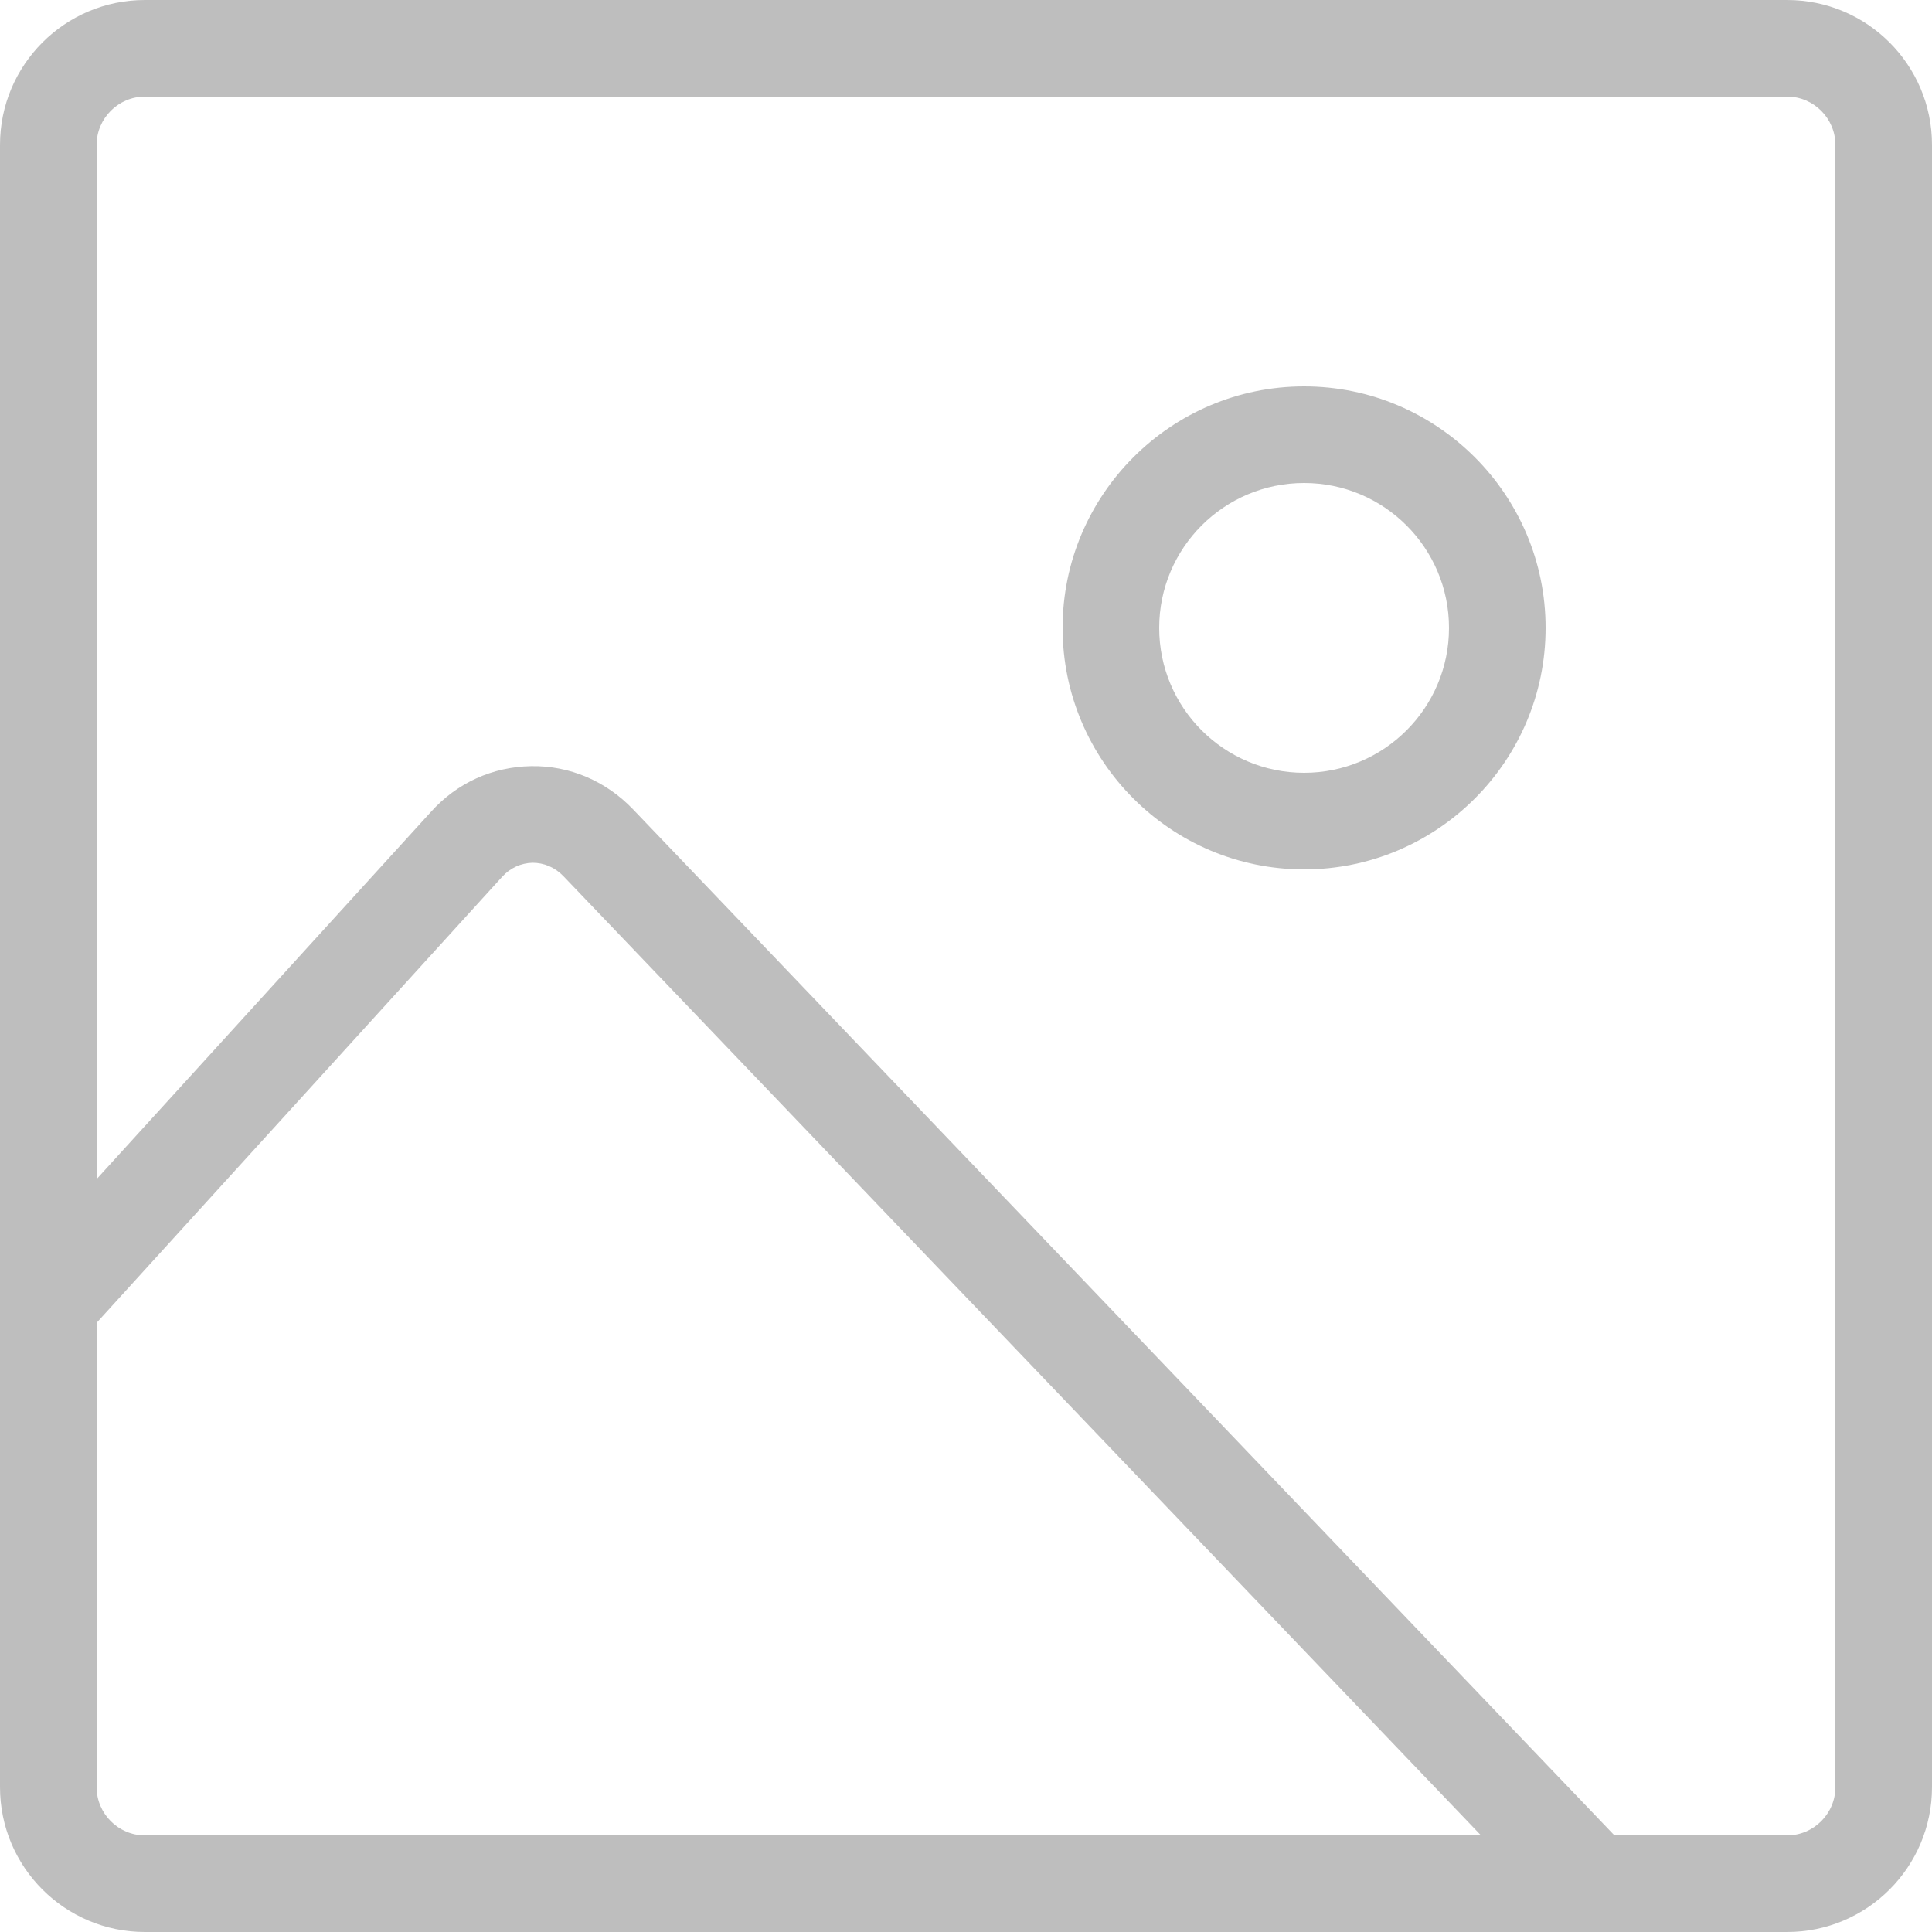
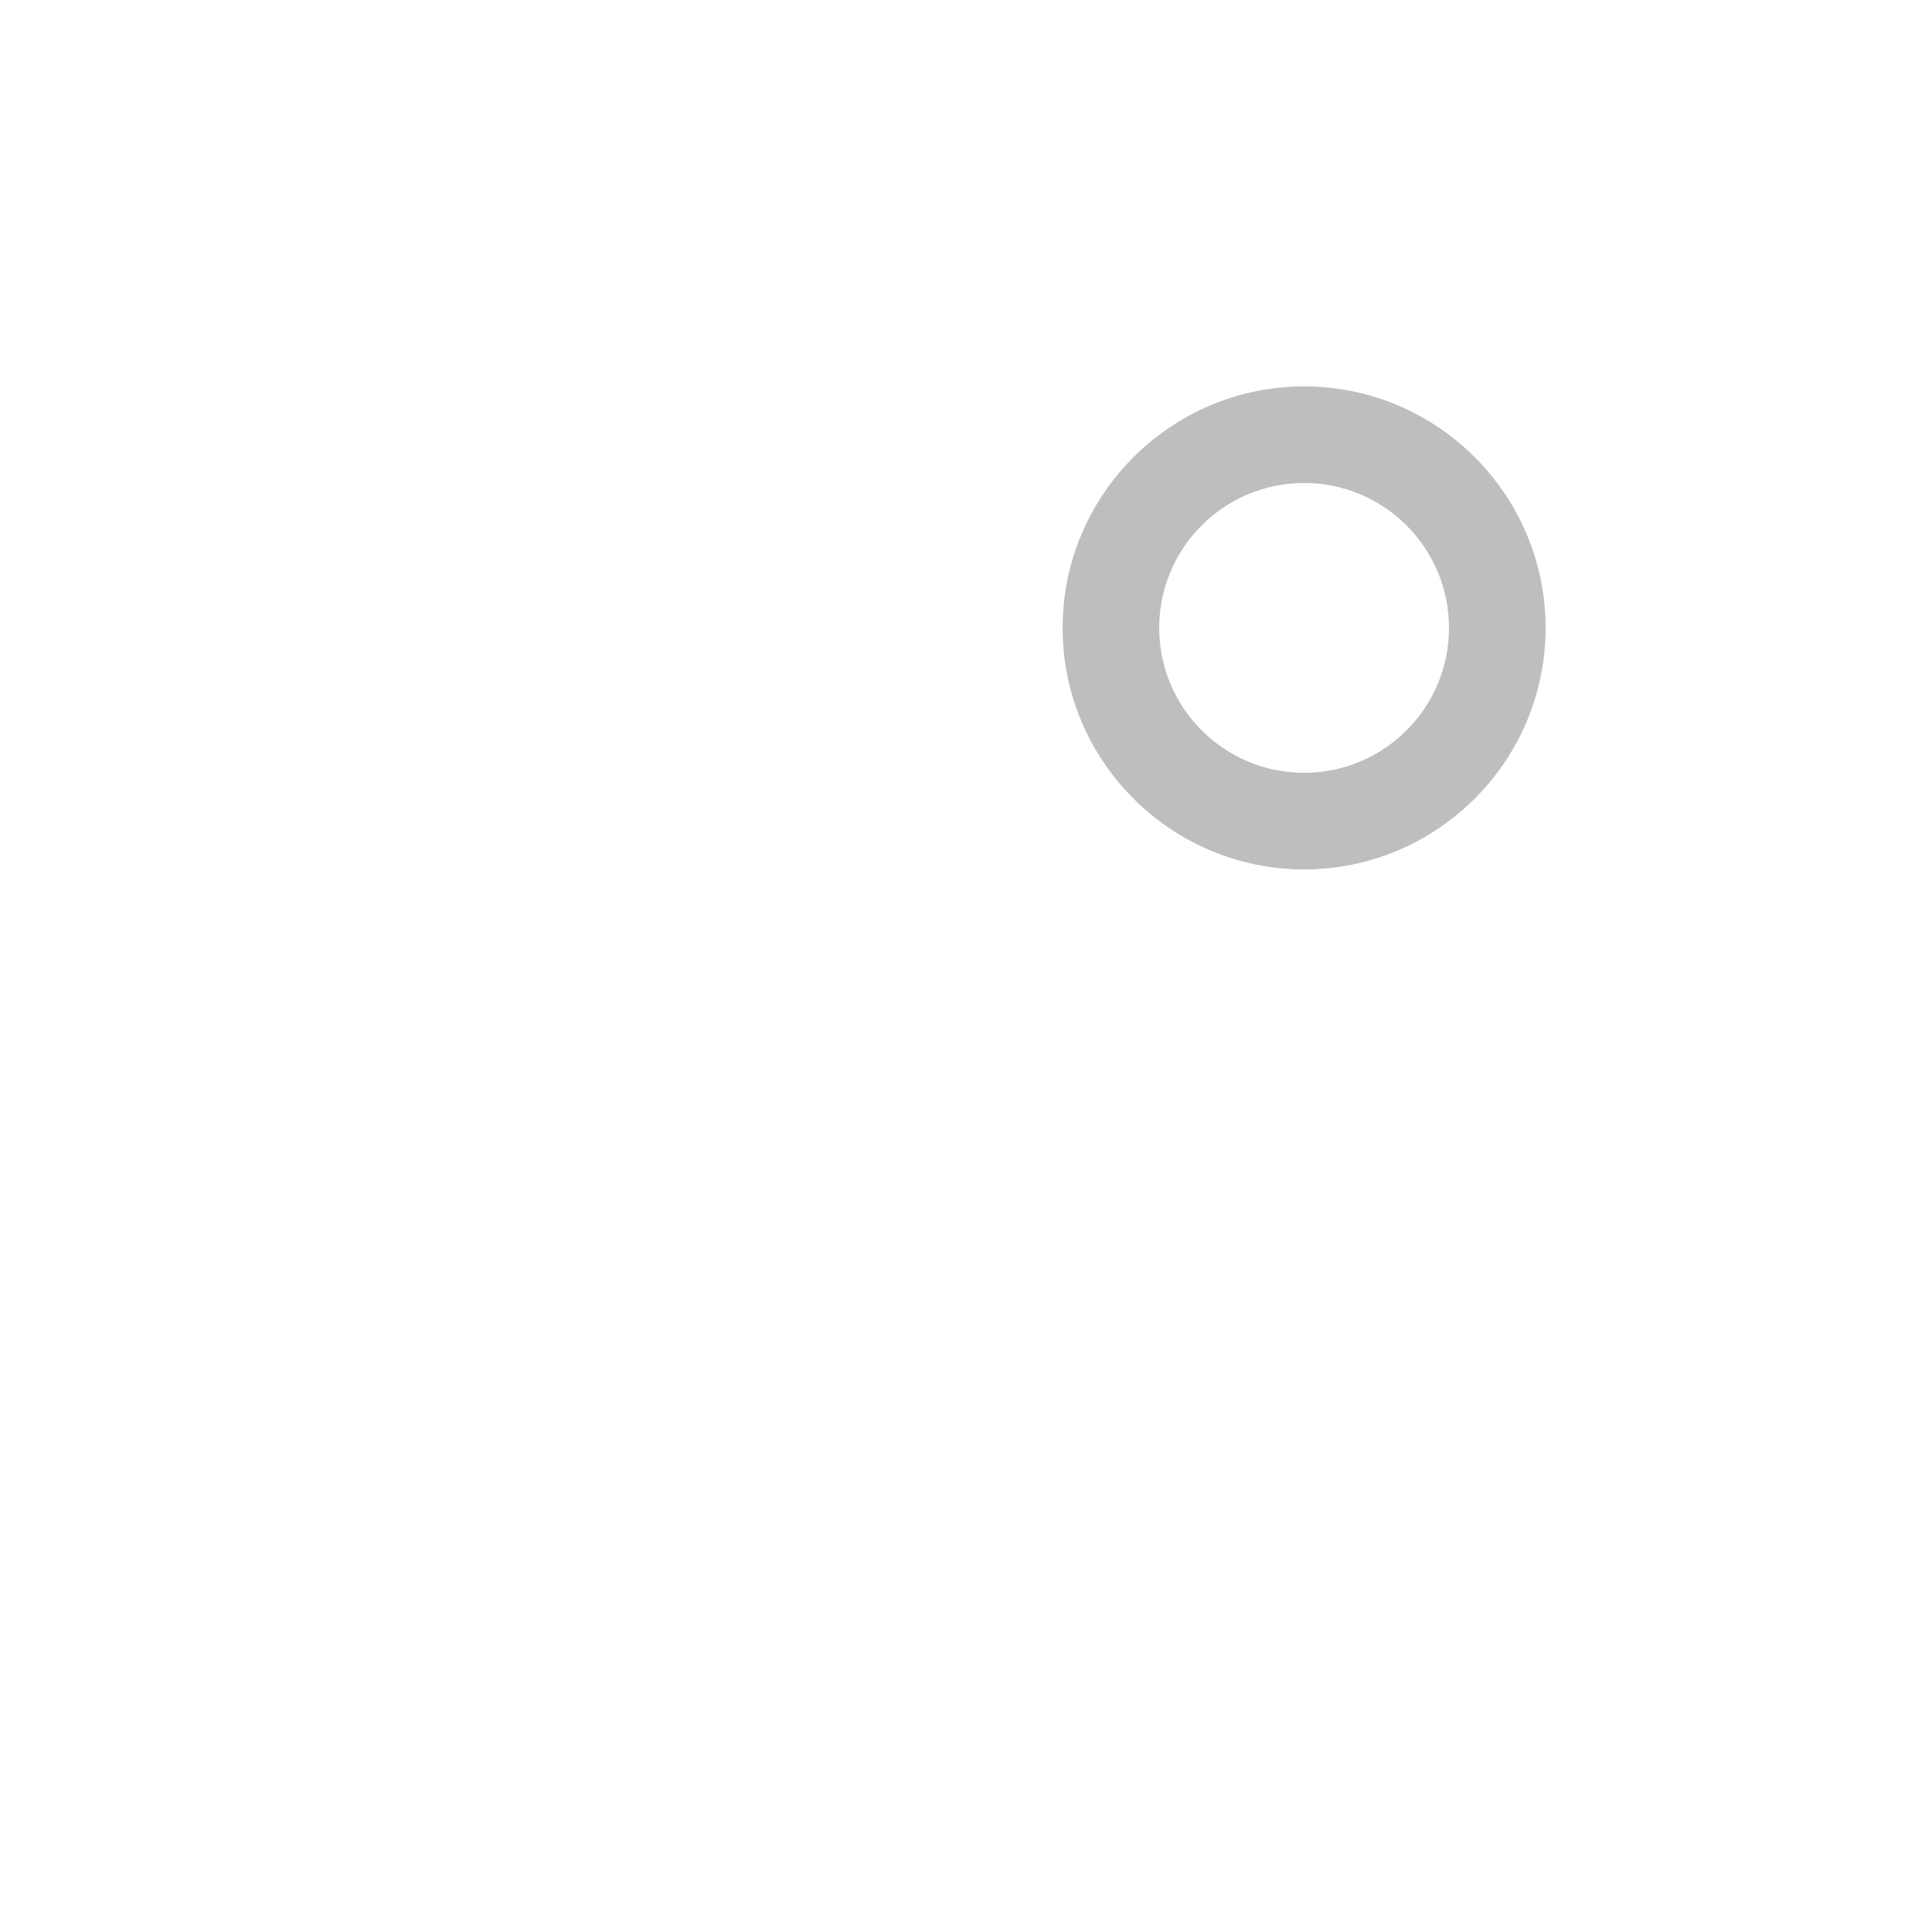
<svg xmlns="http://www.w3.org/2000/svg" version="1.1" id="Layer_1" x="0px" y="0px" viewBox="0 0 640 640" style="enable-background:new 0 0 640 640;" xml:space="preserve">
  <style type="text/css">
	.st0{opacity:0.5;fill:#7F7F7F;}
</style>
  <path class="st0" d="M432,288c-44.1,0-80-35.9-80-80s35.9-80,80-80s80,35.9,80,80S476.1,288,432,288z M432,160  c-26.5,0-48,21.5-48,48s21.5,48,48,48s48-21.5,48-48S458.5,160,432,160z" />
-   <path class="st0" d="M592,0H48C21.5,0,0,21.5,0,48v544c0,26.5,21.5,48,48,48h544c26.5,0,48-21.5,48-48V48C640,21.5,618.5,0,592,0z   M32,592V438.2l134.3-147.7c2.7-3,6.3-4.6,10.1-4.7c3.8,0,7.4,1.5,10.2,4.4l304,317.8H48C39.2,608,32,600.8,32,592z M608,592  c0,8.8-7.2,16-16,16h-57.2L209.7,268.1c-9-9.4-21-14.5-33.7-14.3c-12.8,0.2-24.6,5.5-33.3,15.2L32,390.6V48c0-8.8,7.2-16,16-16h544  c8.8,0,16,7.2,16,16V592z" />
</svg>